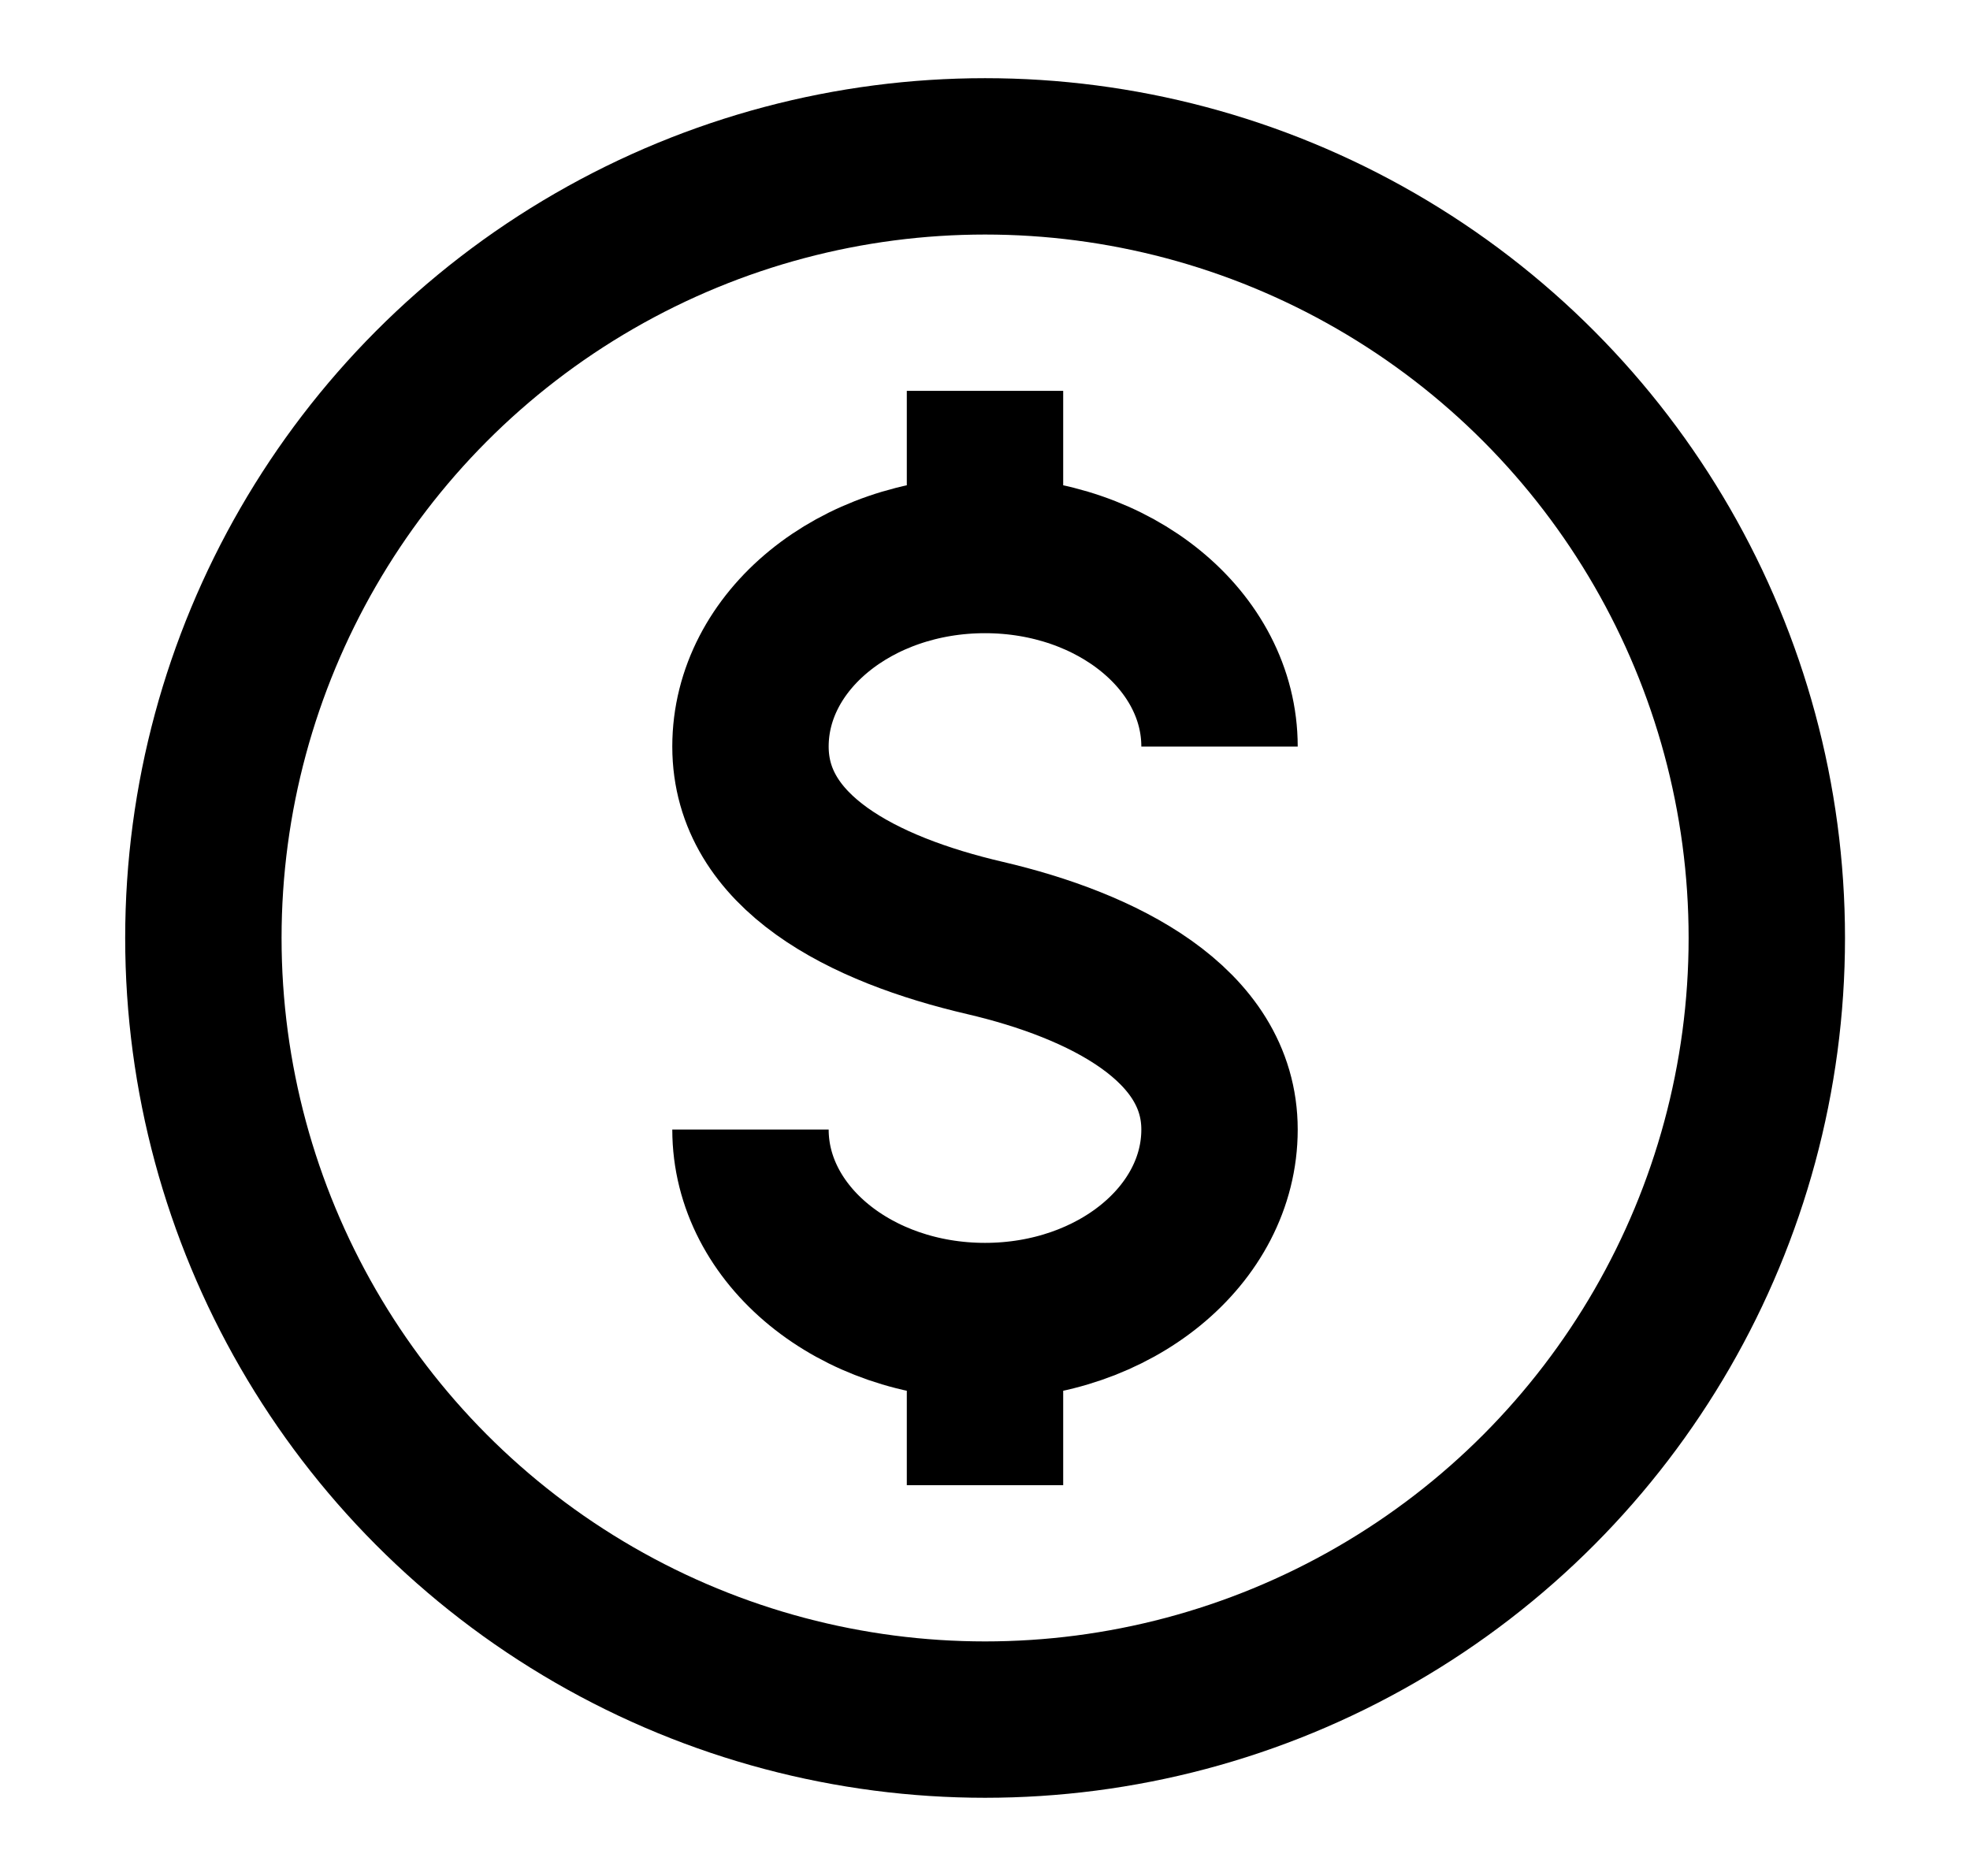
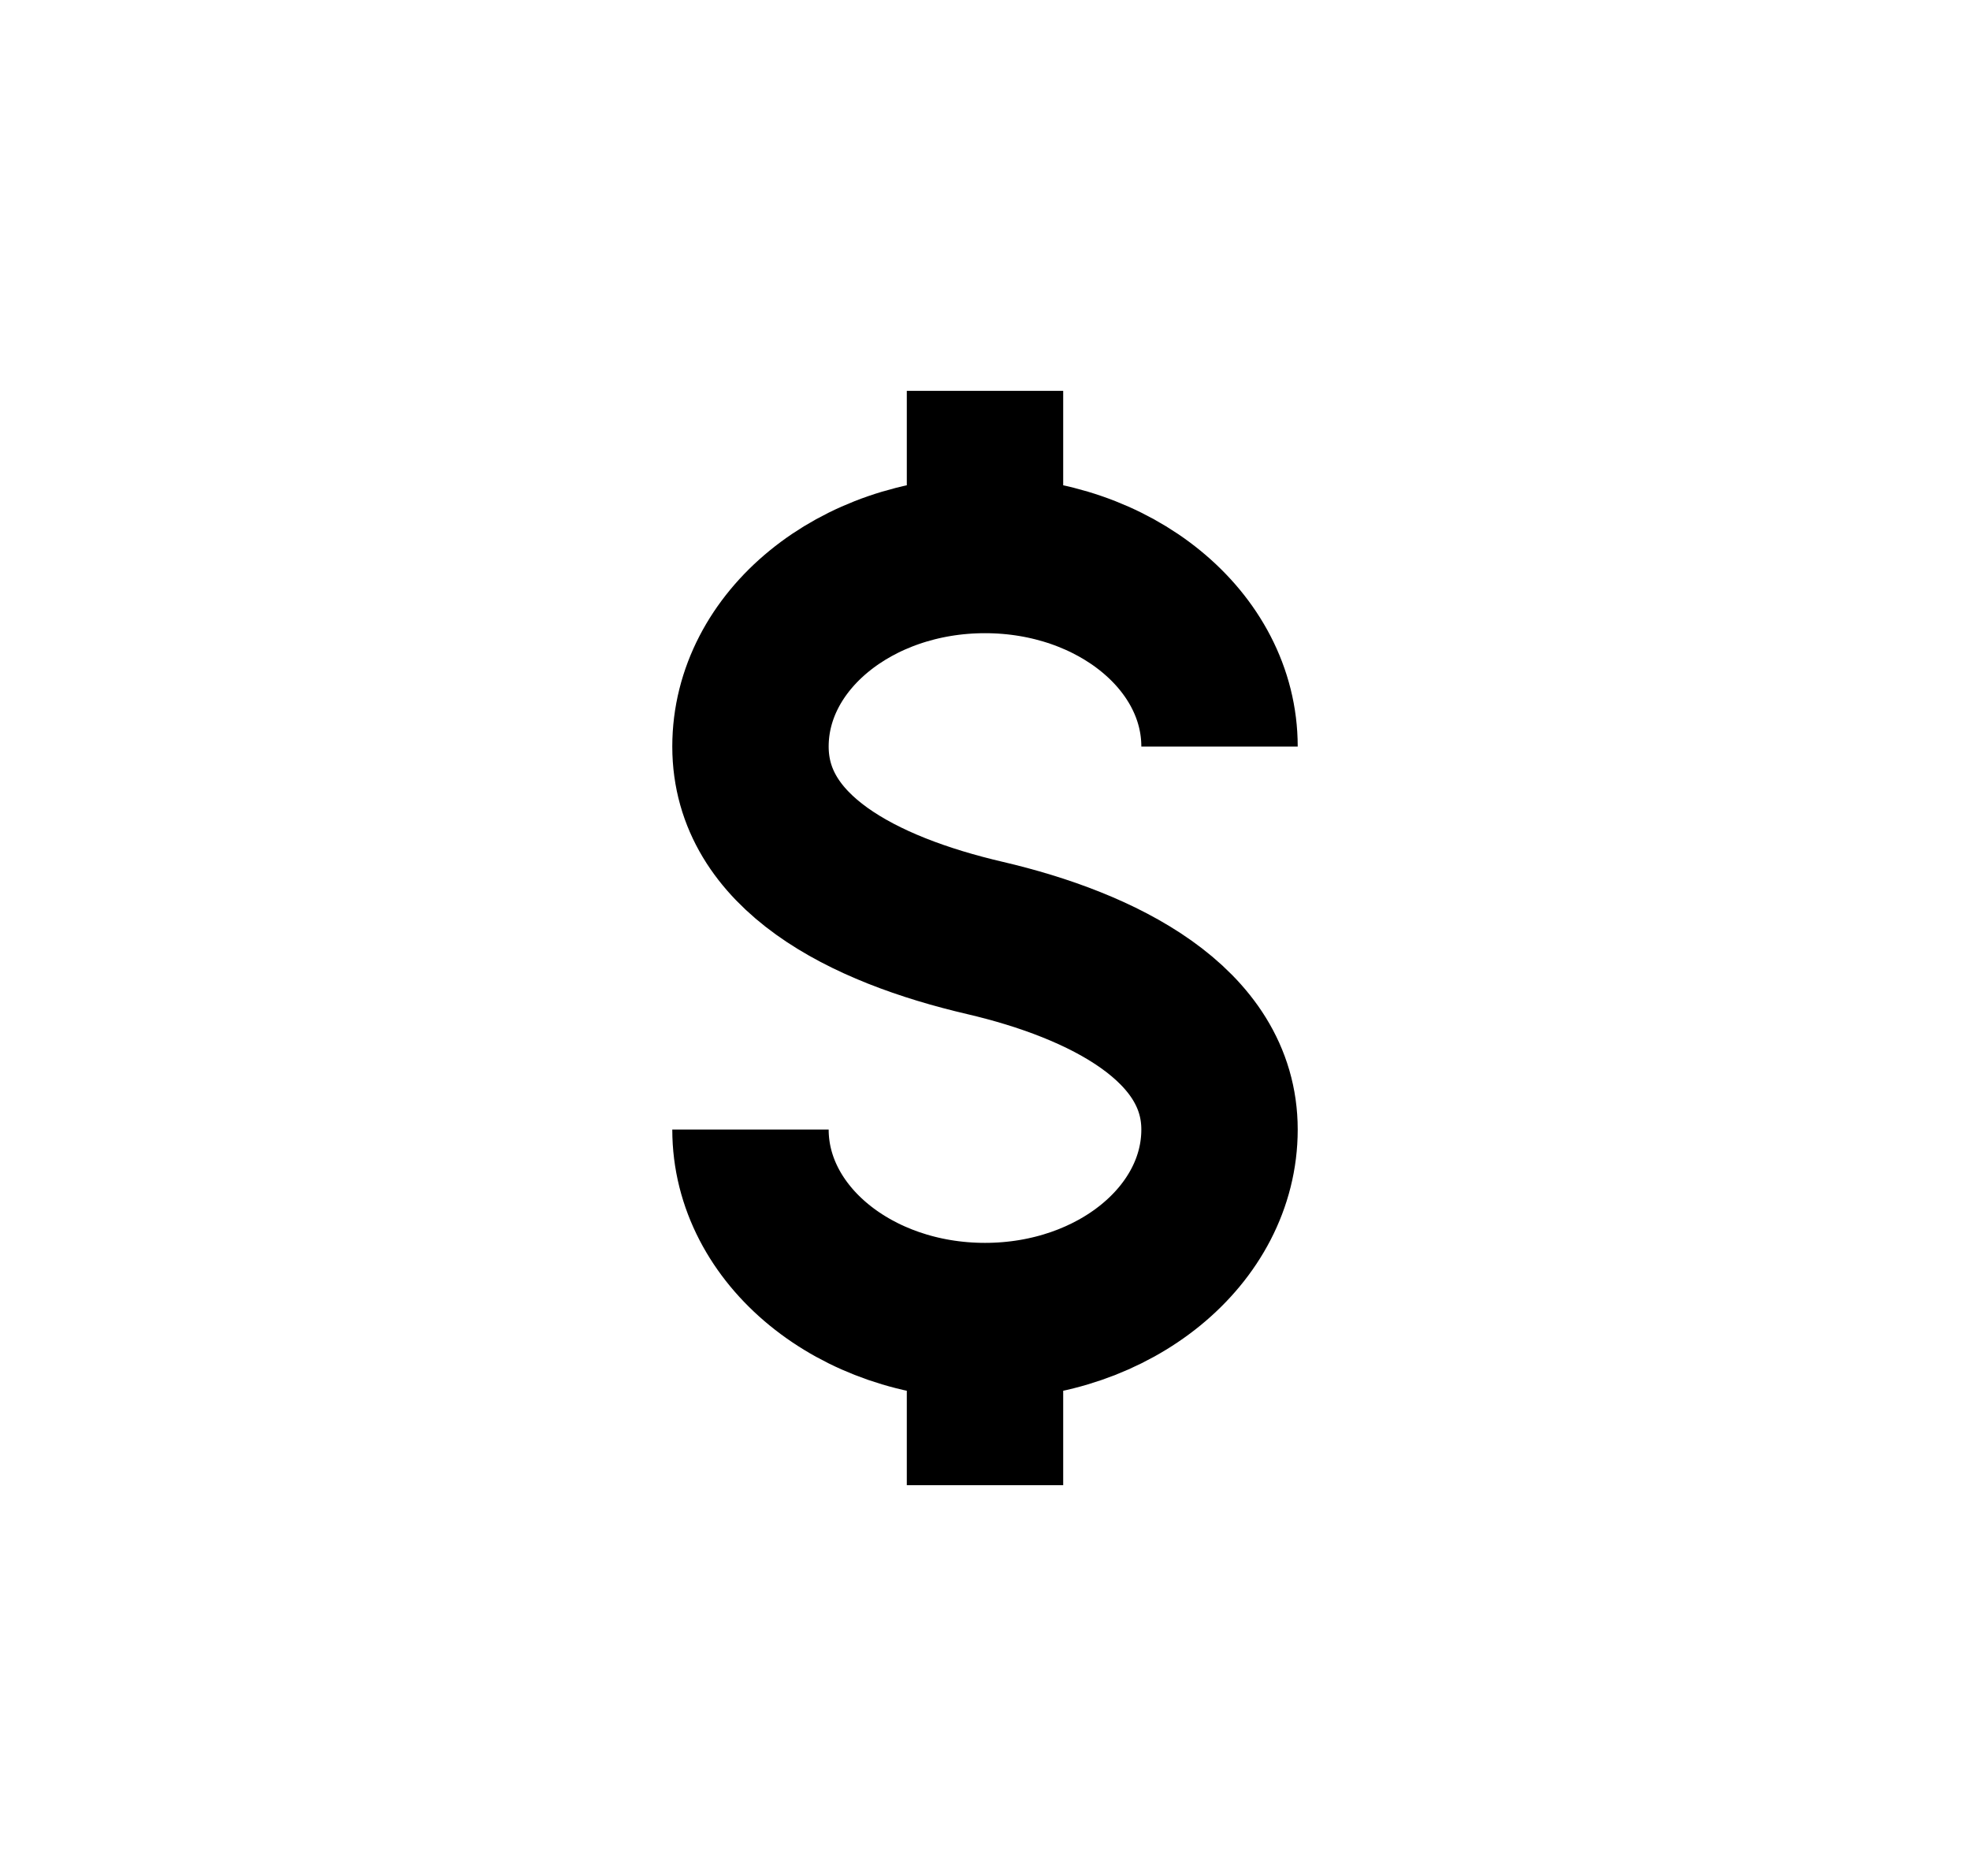
<svg xmlns="http://www.w3.org/2000/svg" width="21" height="20" viewBox="0 0 21 20" fill="none">
-   <circle cx="10.501" cy="10" r="8.333" stroke="black" stroke-width="1.667" />
  <path d="M13 7.959C13 6.831 11.881 5.917 10.5 5.917M10.5 5.917C9.119 5.917 8 6.831 8 7.959C8 9.086 9.194 9.696 10.5 10C11.75 10.292 13 10.914 13 12.042C13 13.17 11.881 14.084 10.5 14.084M10.5 5.917V4.167M10.5 14.084C9.119 14.084 8 13.17 8 12.042M10.5 14.084V15.834" stroke="black" stroke-width="1.667" />
</svg>